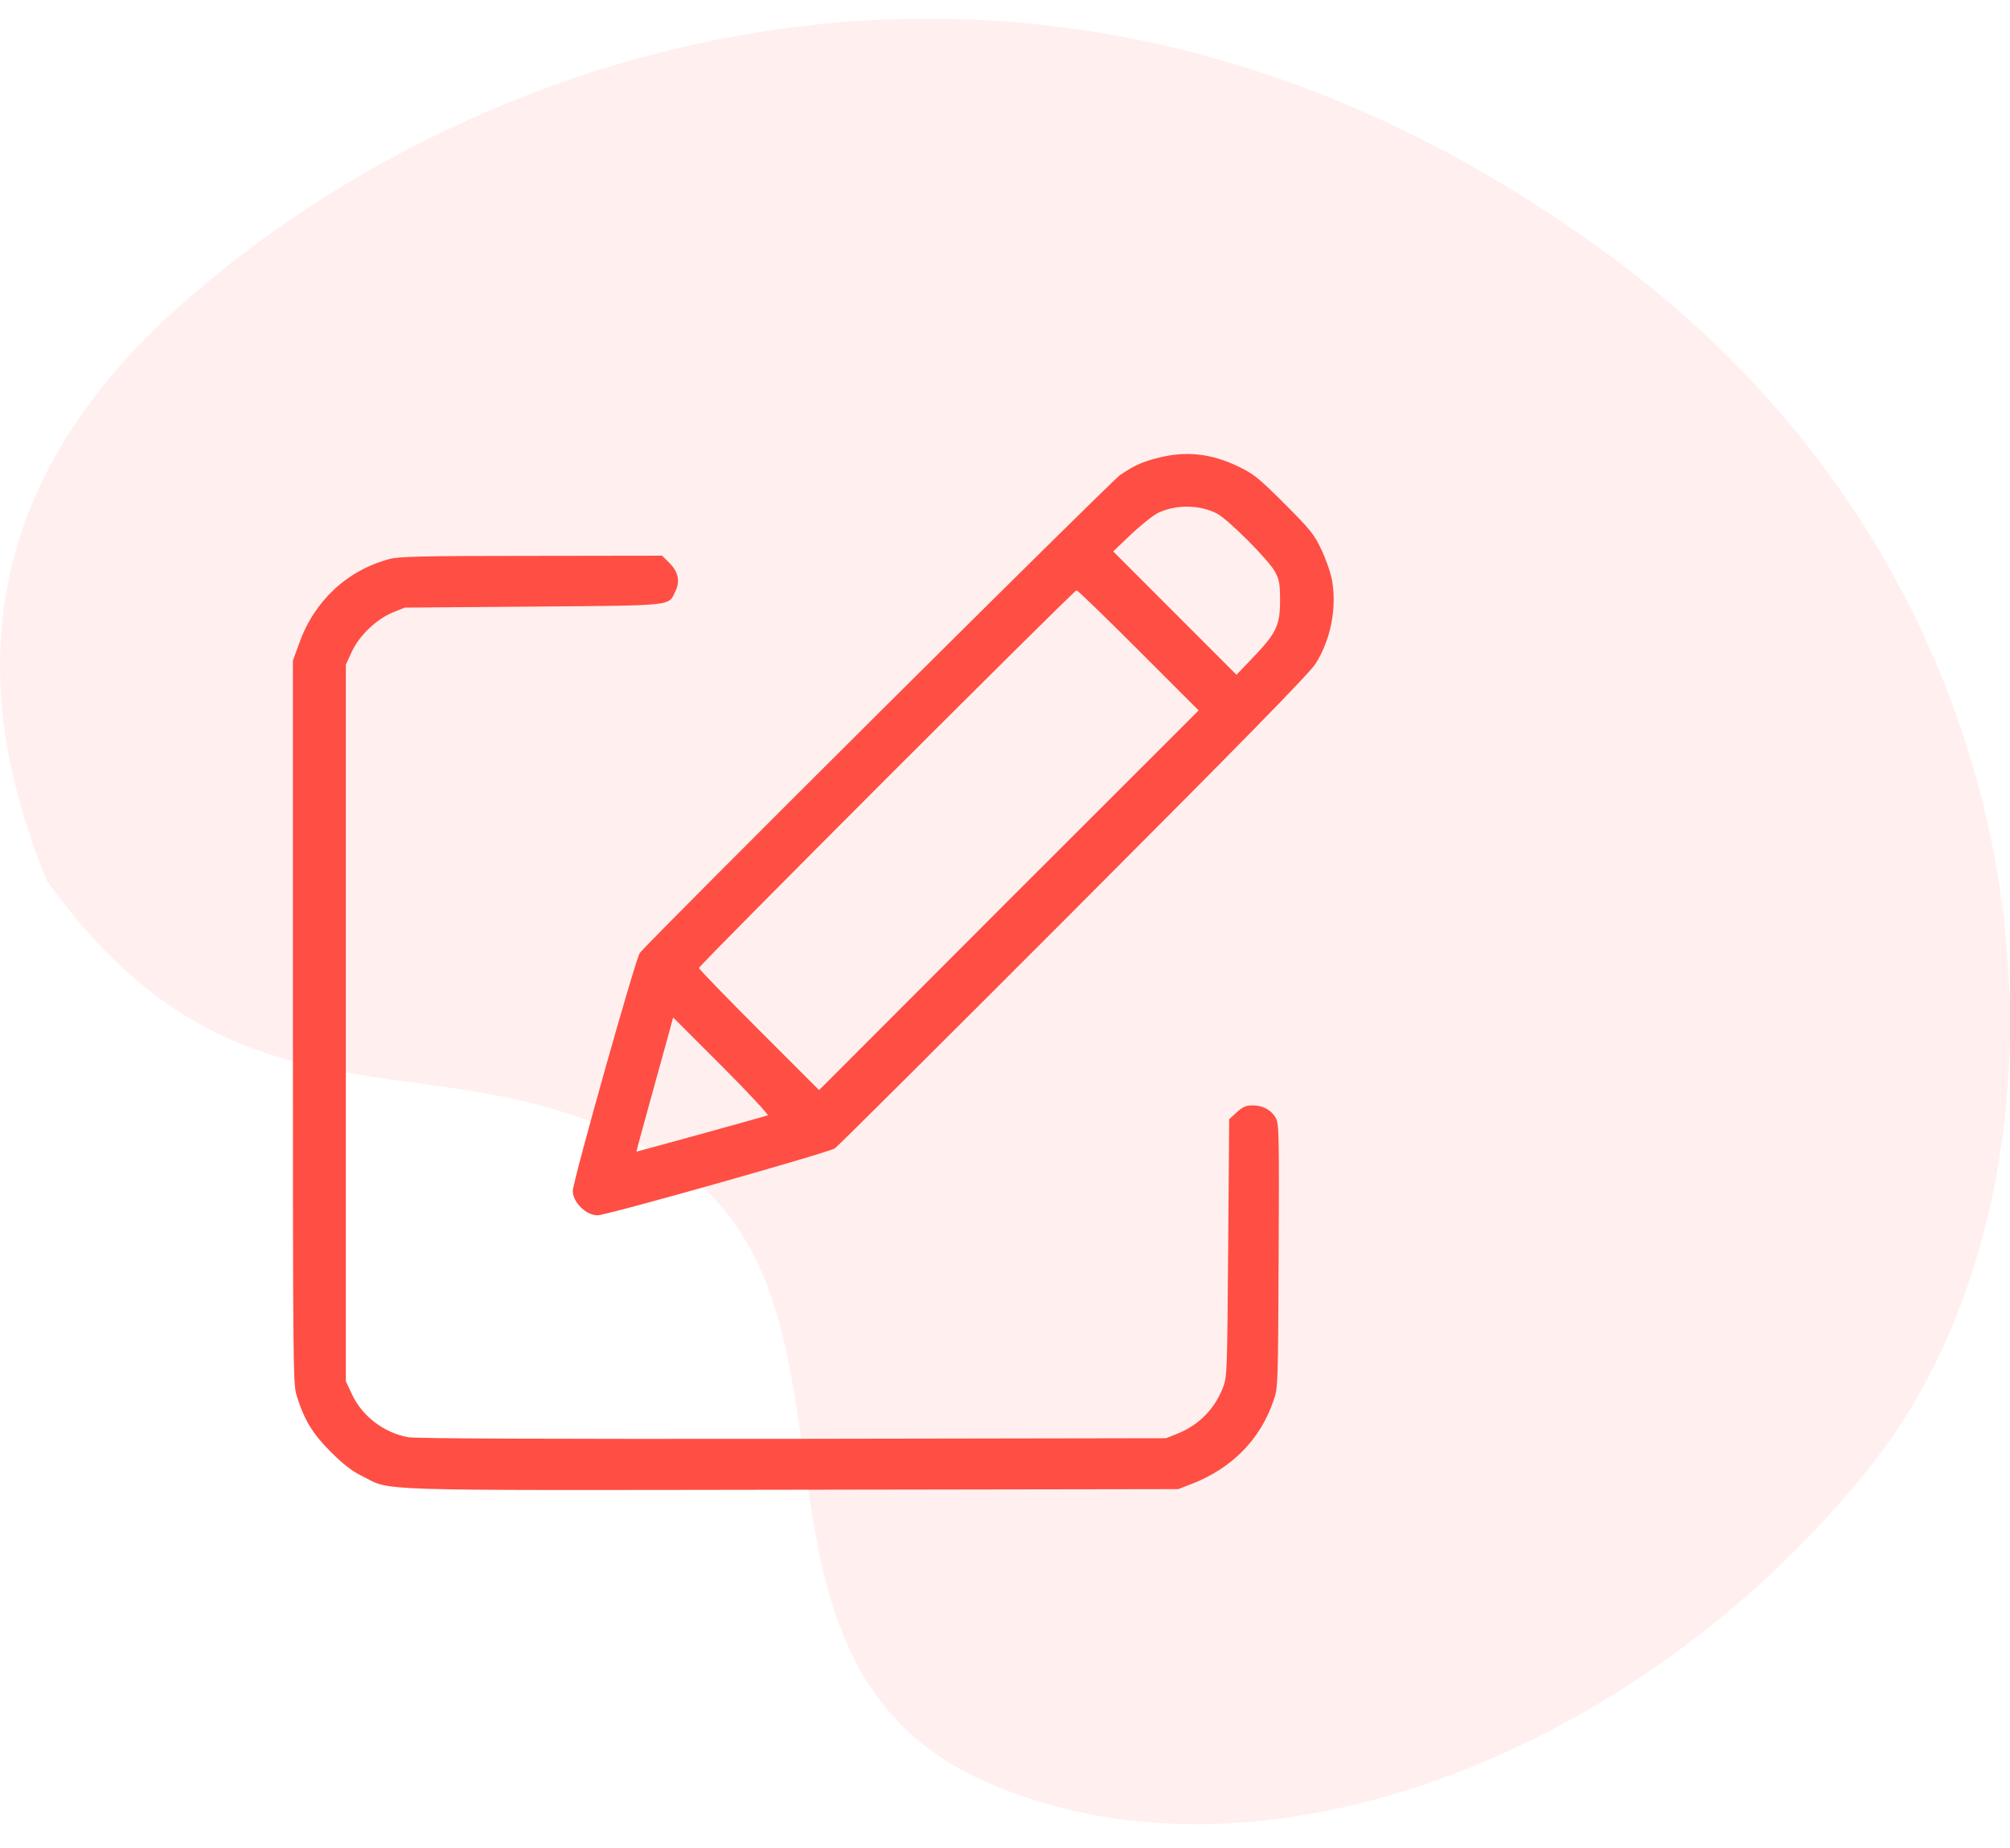
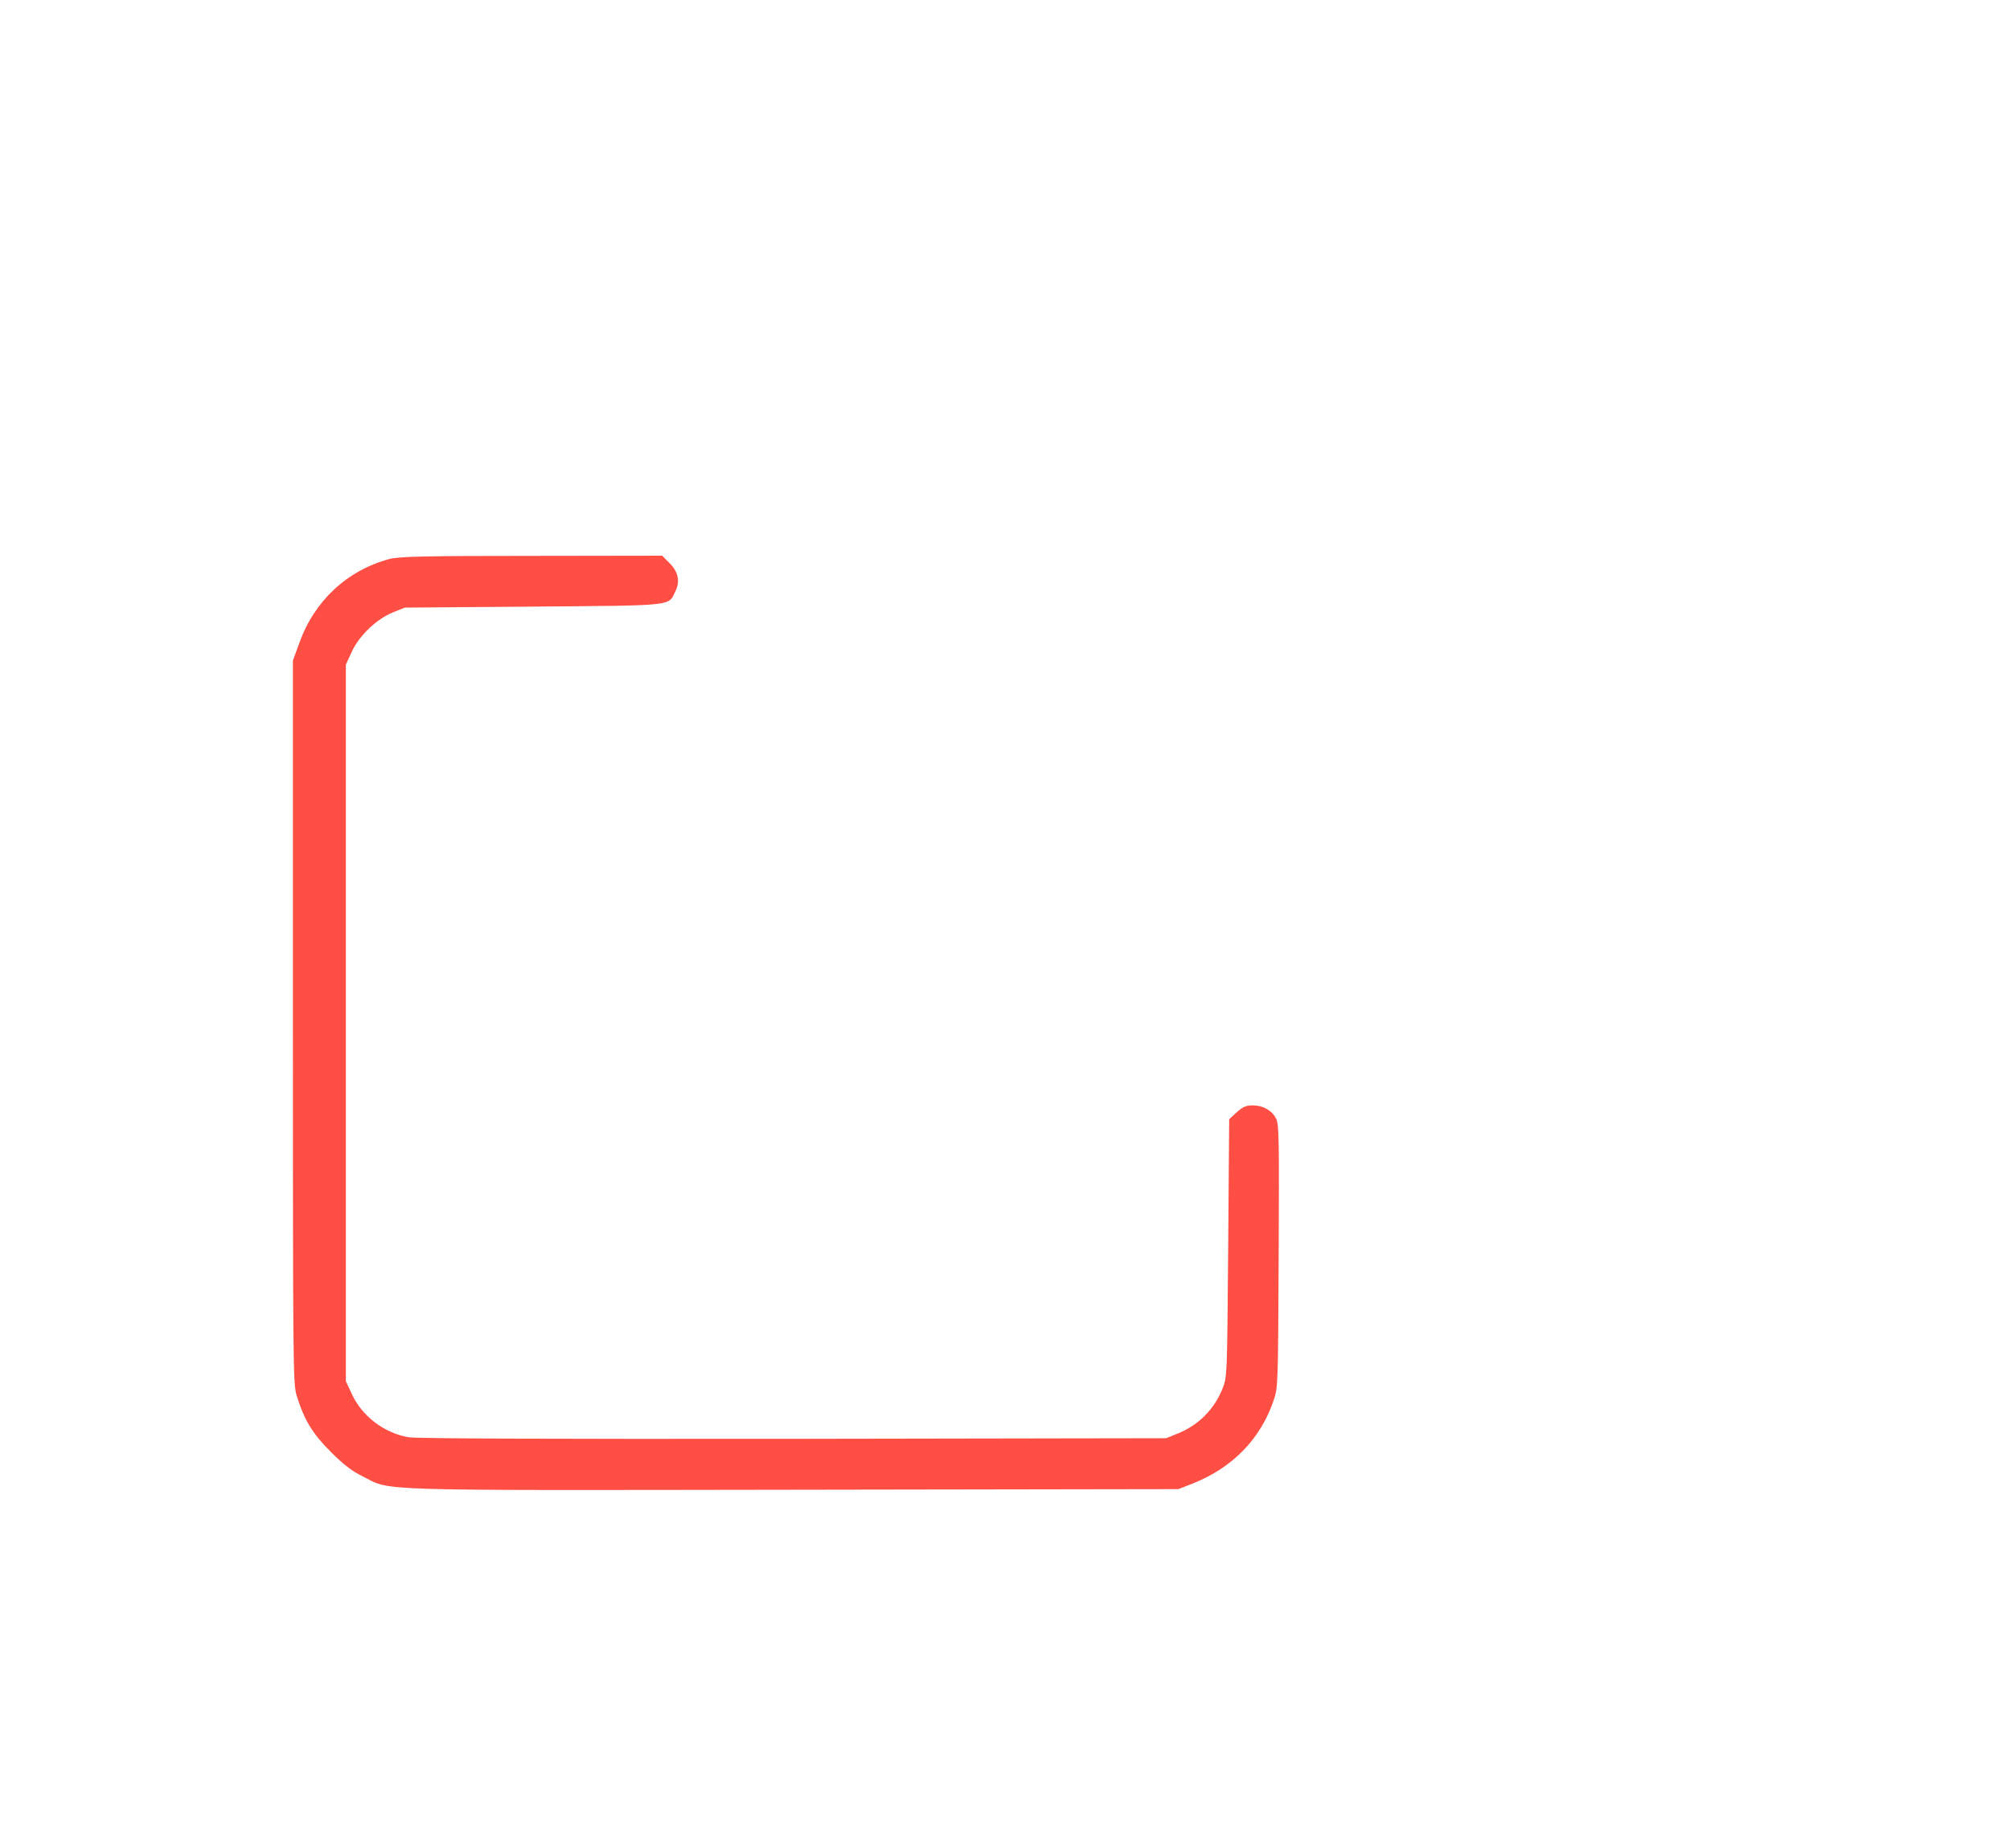
<svg xmlns="http://www.w3.org/2000/svg" width="62" height="57" viewBox="0 0 62 57" fill="none">
-   <path d="M5.146 9.799C-1.837 16.284 -0.221 23.011 1.43 27.14C7.623 35.81 13.816 31.475 20.629 35.81C27.441 40.145 21.867 51.293 30.538 55.009C39.208 58.725 50.975 53.77 57.788 45.1C64.6 36.43 63.98 18.47 49.736 7.941C31.884 -5.254 13.816 1.748 5.146 9.799Z" fill="#FF3F33" fill-opacity="0.08" />
-   <path d="M35.705 14.124C35.215 14.249 34.989 14.356 34.556 14.645C34.28 14.827 19.972 29.06 19.733 29.392C19.602 29.575 17.668 36.437 17.668 36.725C17.668 37.077 18.076 37.479 18.434 37.479C18.71 37.479 25.578 35.539 25.754 35.413C25.848 35.344 29.163 32.048 33.125 28.08C38.38 22.819 40.389 20.766 40.577 20.471C41.042 19.743 41.236 18.776 41.092 17.916C41.048 17.671 40.904 17.256 40.759 16.949C40.533 16.472 40.414 16.327 39.617 15.53C38.819 14.733 38.675 14.62 38.198 14.387C37.35 13.979 36.565 13.898 35.705 14.124ZM37.526 15.831C37.871 16.001 39.146 17.282 39.334 17.64C39.46 17.878 39.485 18.016 39.485 18.518C39.485 19.278 39.372 19.523 38.656 20.27L38.141 20.81L36.239 18.908L34.337 17.005L34.889 16.478C35.197 16.189 35.567 15.894 35.718 15.819C36.264 15.555 36.992 15.561 37.526 15.831ZM35.121 20.057L36.973 21.909L31.116 27.76L25.265 33.618L23.412 31.766C22.395 30.748 21.56 29.888 21.56 29.851C21.56 29.769 33.125 18.205 33.206 18.205C33.244 18.205 34.104 19.04 35.121 20.057ZM23.682 34.396C23.45 34.471 19.645 35.52 19.633 35.514C19.627 35.507 19.821 34.792 20.06 33.932C20.298 33.065 20.556 32.142 20.631 31.866L20.763 31.376L22.257 32.87C23.086 33.699 23.72 34.384 23.682 34.396Z" fill="#FF4E43" />
  <path d="M12.017 17.238C10.705 17.589 9.694 18.531 9.23 19.837L9.035 20.37V31.514C9.035 42.144 9.041 42.677 9.148 43.029C9.38 43.782 9.632 44.203 10.197 44.768C10.592 45.163 10.85 45.364 11.182 45.527C12.099 45.986 11.201 45.961 24.448 45.942L36.346 45.923L36.766 45.76C38.003 45.276 38.876 44.391 39.284 43.192C39.422 42.79 39.422 42.727 39.441 38.734C39.459 35.099 39.453 34.666 39.359 34.49C39.227 34.239 38.957 34.089 38.643 34.089C38.436 34.089 38.336 34.132 38.147 34.302L37.915 34.515L37.884 38.496C37.852 42.457 37.852 42.47 37.708 42.828C37.45 43.468 36.967 43.952 36.327 44.209L35.969 44.353L24.454 44.372C16.852 44.379 12.821 44.366 12.589 44.322C11.835 44.184 11.164 43.669 10.85 42.985L10.668 42.596V31.546V20.496L10.85 20.101C11.082 19.598 11.616 19.09 12.124 18.883L12.488 18.738L16.444 18.707C20.863 18.669 20.612 18.701 20.838 18.223C20.983 17.922 20.92 17.627 20.644 17.357L20.424 17.137L16.393 17.143C13.047 17.143 12.306 17.162 12.017 17.238Z" fill="#FF4E43" />
</svg>